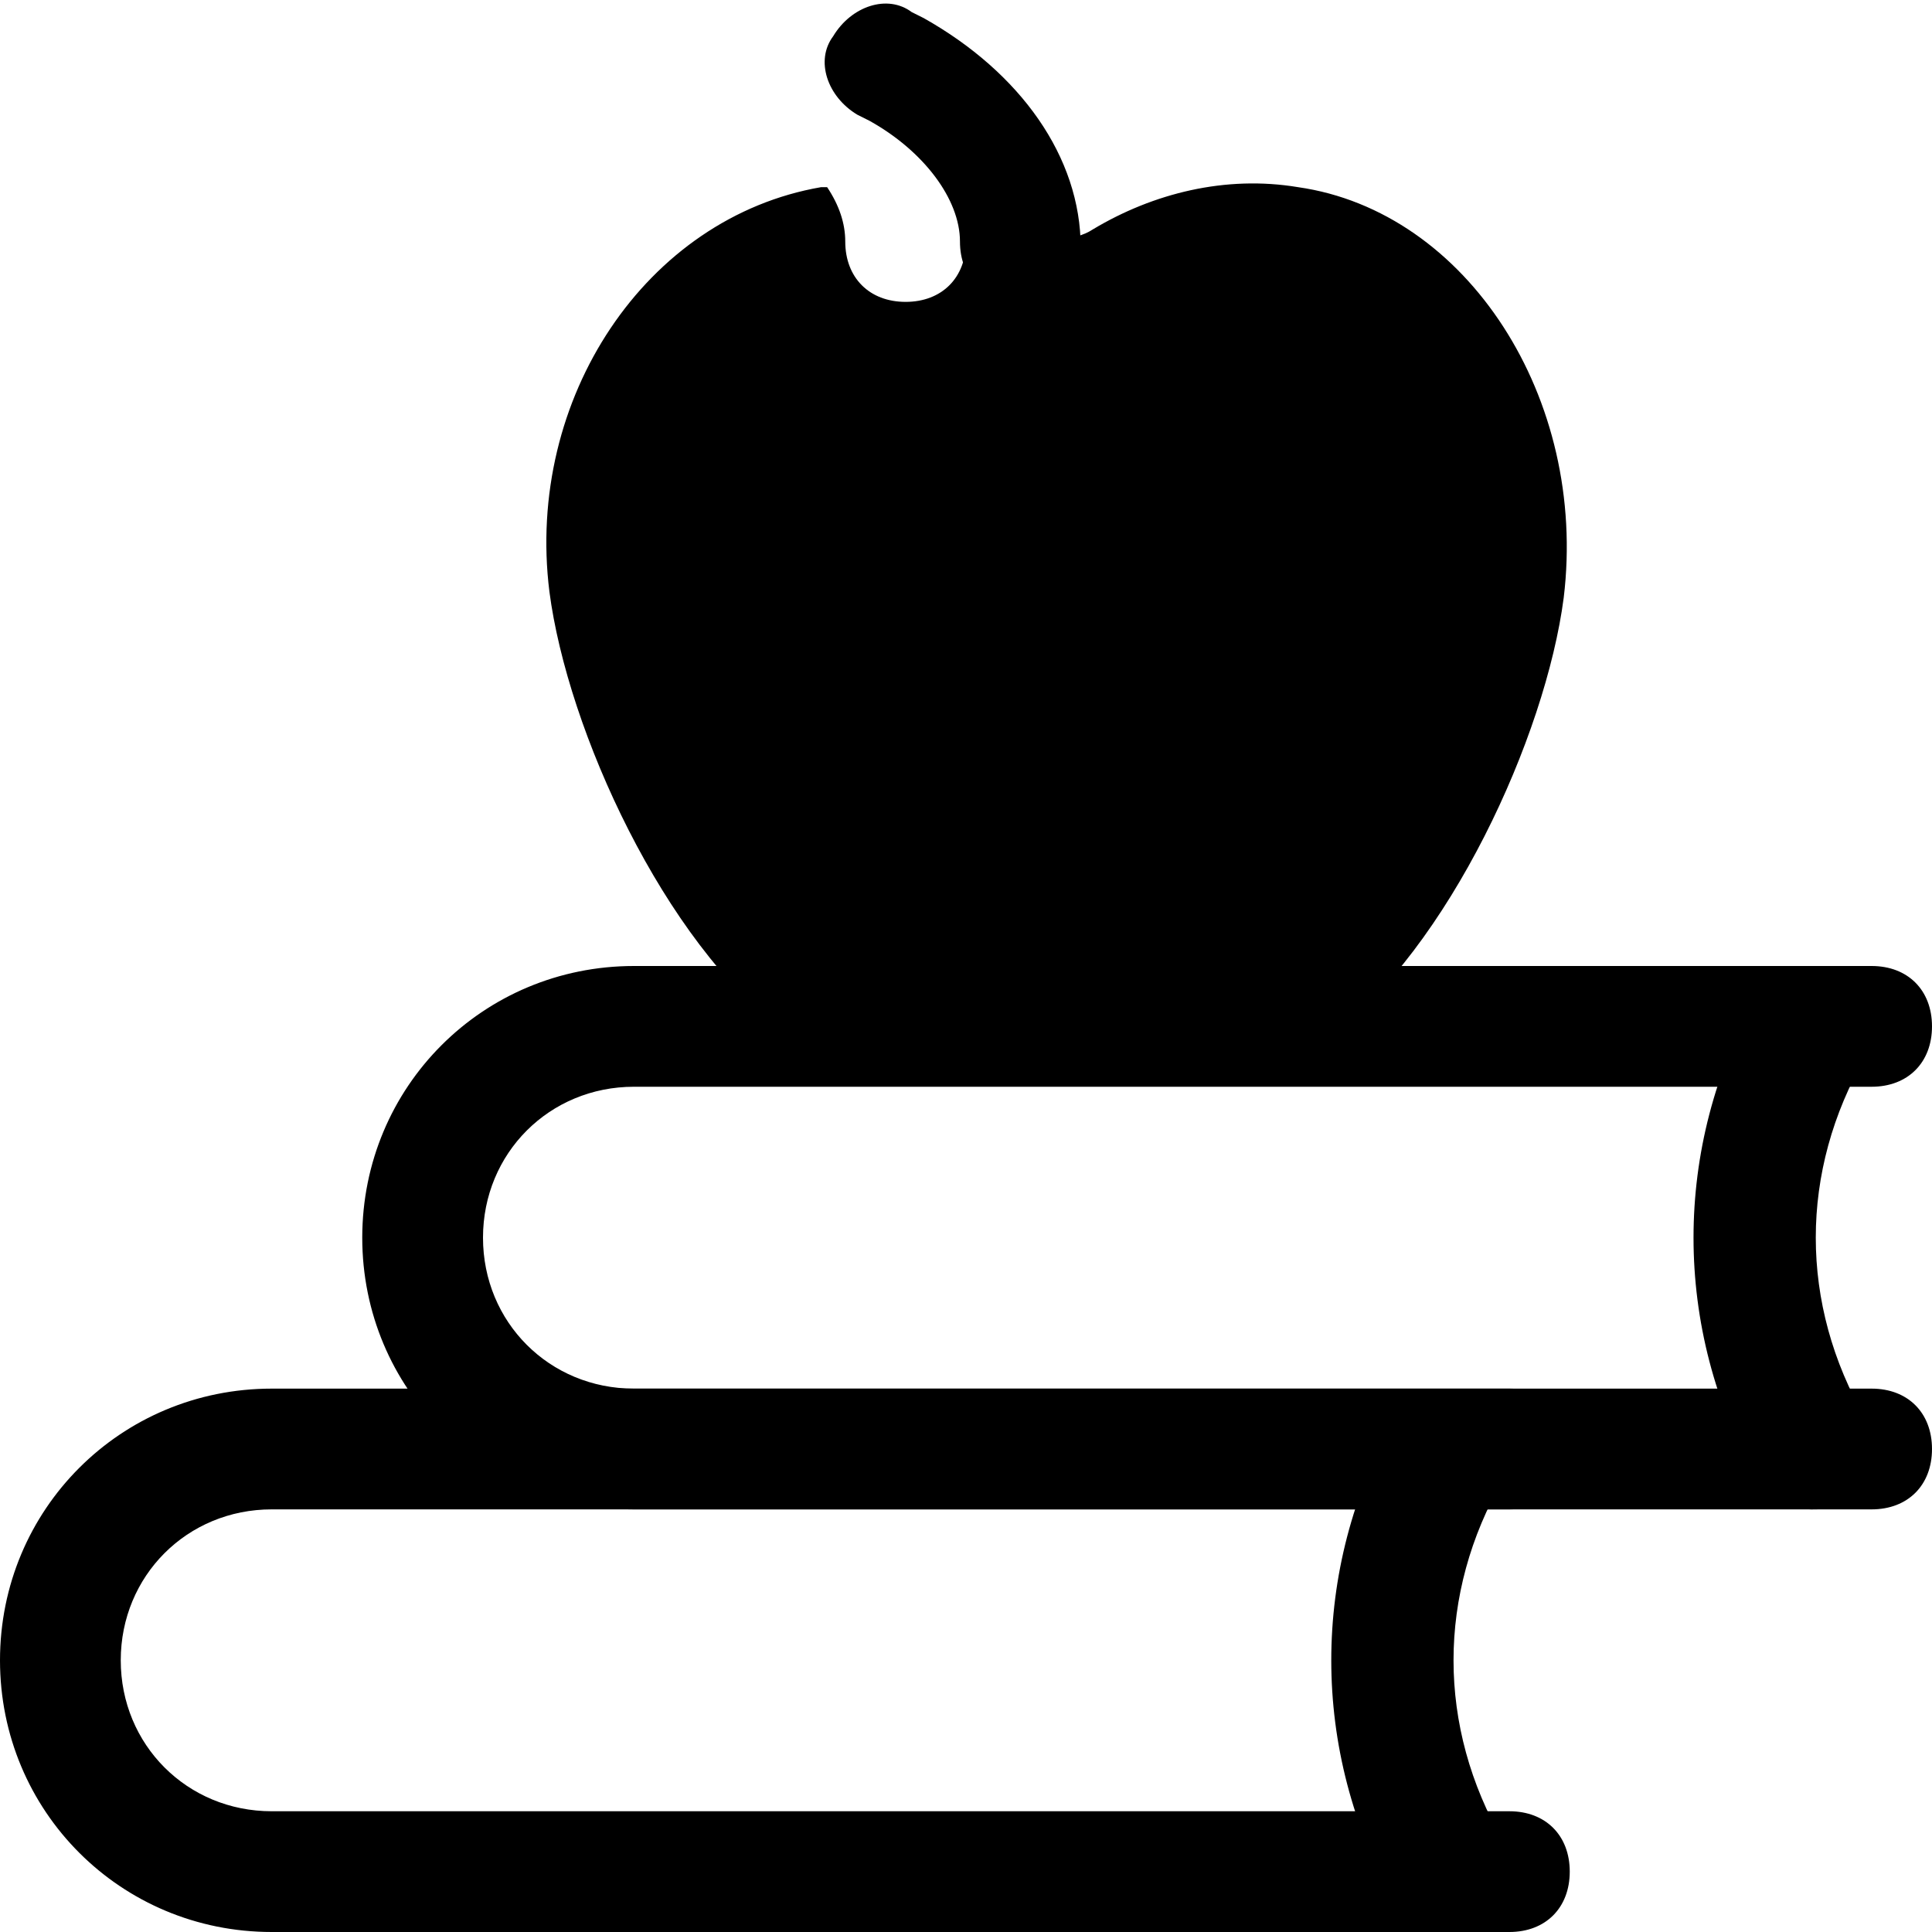
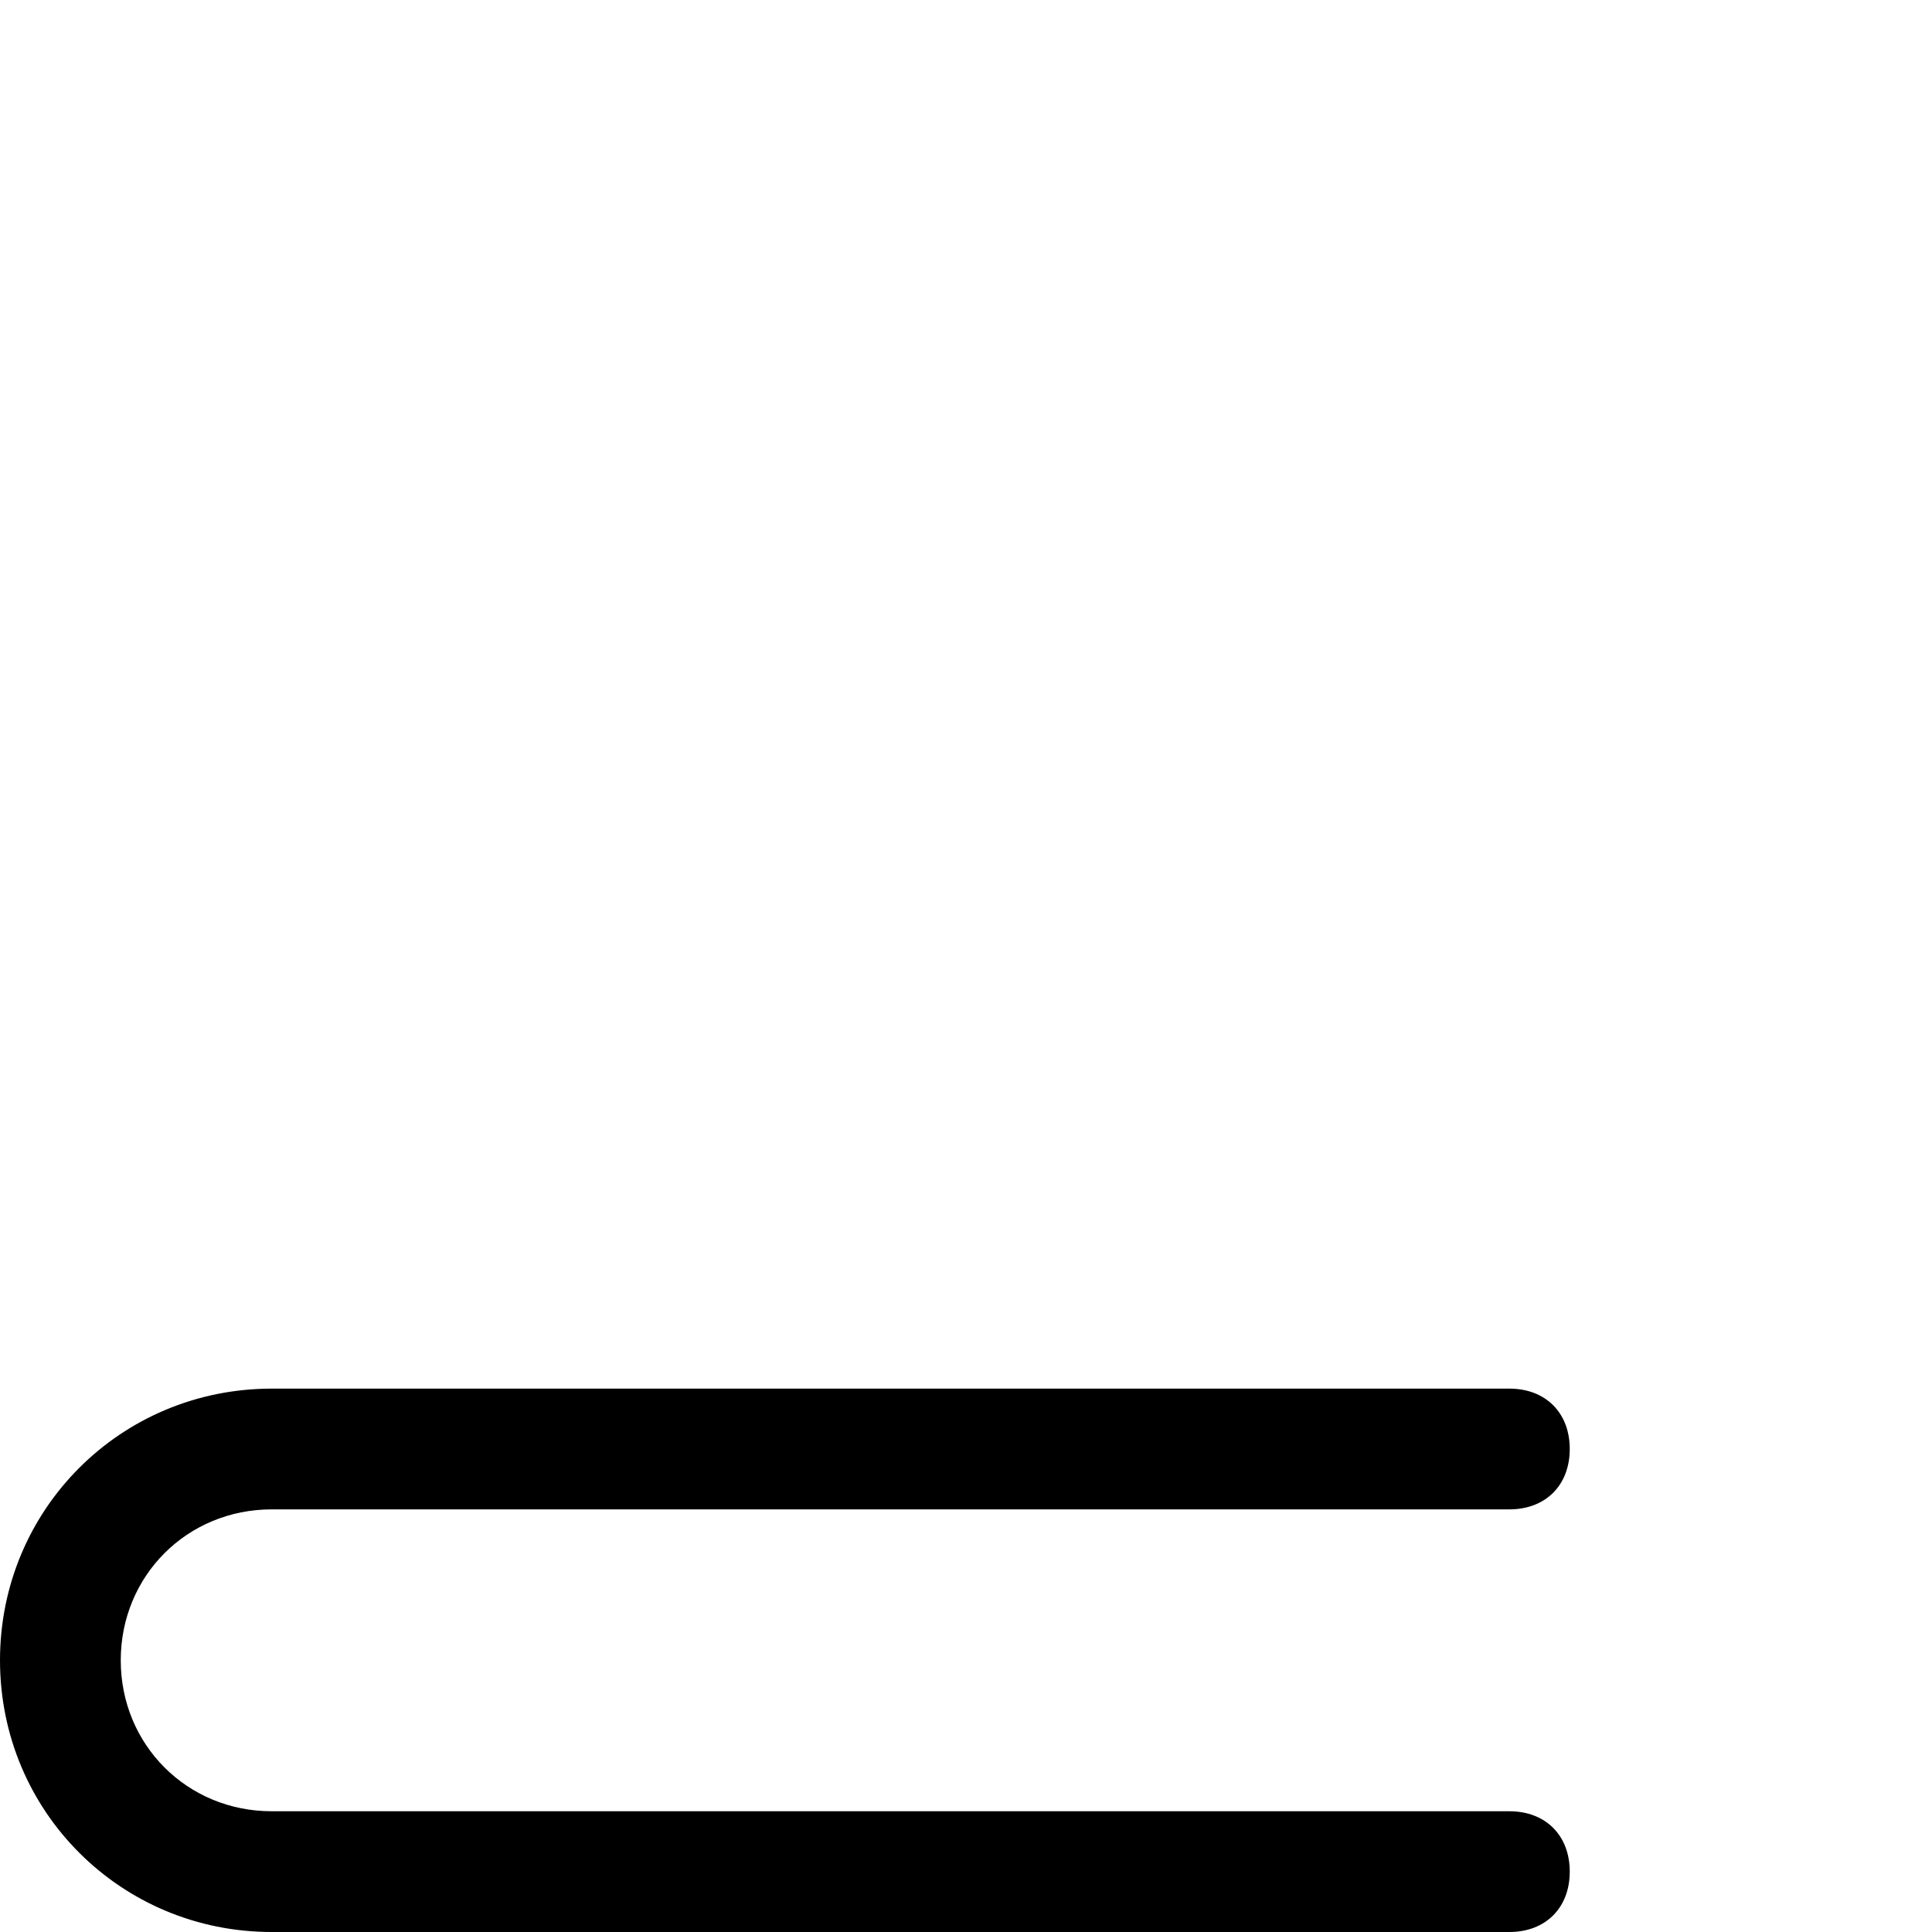
<svg xmlns="http://www.w3.org/2000/svg" height="800px" width="800px" version="1.1" id="Icons" viewBox="0 0 32 32" xml:space="preserve">
  <style type="text/css">
	.st0{fill:#FFFFFF;}
</style>
  <g>
-     <path d="M31,25H10.5C8,25,6,23,6,20.5S8,16,10.5,16H31c0.6,0,1,0.4,1,1s-0.4,1-1,1H10.5C9.1,18,8,19.1,8,20.5S9.1,23,10.5,23H31   c0.6,0,1,0.4,1,1S31.6,25,31,25z" />
-   </g>
+     </g>
  <g>
-     <path d="M30,25c-0.3,0-0.7-0.2-0.9-0.5c-1.4-2.5-1.4-5.5,0-8c0.3-0.5,0.9-0.6,1.4-0.4c0.5,0.3,0.6,0.9,0.4,1.4   c-1.1,1.9-1.1,4.1,0,6c0.3,0.5,0.1,1.1-0.4,1.4C30.3,25,30.2,25,30,25z" />
-   </g>
+     </g>
  <g>
    <path d="M25,32H4.5C2,32,0,30,0,27.5S2,23,4.5,23H25c0.6,0,1,0.4,1,1s-0.4,1-1,1H4.5C3.1,25,2,26.1,2,27.5S3.1,30,4.5,30H25   c0.6,0,1,0.4,1,1S25.6,32,25,32z" />
  </g>
  <g>
-     <path d="M24,32c-0.3,0-0.7-0.2-0.9-0.5c-1.4-2.5-1.4-5.5,0-8c0.3-0.5,0.9-0.6,1.4-0.4c0.5,0.3,0.6,0.9,0.4,1.4   c-1.1,1.9-1.1,4.1,0,6c0.3,0.5,0.1,1.1-0.4,1.4C24.3,32,24.2,32,24,32z" />
-   </g>
+     </g>
  <g>
-     <path d="M16.9,5c-0.6,0-1-0.4-1-1c0-0.7-0.6-1.5-1.5-2l-0.2-0.1c-0.5-0.3-0.7-0.9-0.4-1.3c0.3-0.5,0.9-0.7,1.3-0.4l0.2,0.1   c1.6,0.9,2.6,2.3,2.6,3.8C17.9,4.6,17.5,5,16.9,5z" />
-   </g>
-   <path d="M21.5,3.1L21.5,3.1c-1.2-0.2-2.4,0.1-3.4,0.7c-0.3,0.2-0.8,0.2-1.1,0c-0.3-0.2-0.7-0.4-1.1-0.5c0,0.2,0.1,0.5,0.1,0.7  c0,0.6-0.4,1-1,1s-1-0.4-1-1c0-0.3-0.1-0.6-0.3-0.9c0,0-0.1,0-0.1,0c-2.9,0.5-4.9,3.5-4.5,6.7c0.3,2.3,1.9,5.8,3.9,7.3  c0.7,0.5,1.4,0.8,2,0.8c0.1,0,0.3,0,0.4,0c0.5-0.1,0.9-0.3,1.3-0.6c0.4-0.3,1.1-0.3,1.5,0c0.4,0.3,0.9,0.5,1.3,0.6  c0.8,0.1,1.6-0.1,2.5-0.7c2-1.5,3.6-5,3.9-7.3C26.3,6.6,24.3,3.5,21.5,3.1z" />
+     </g>
</svg>